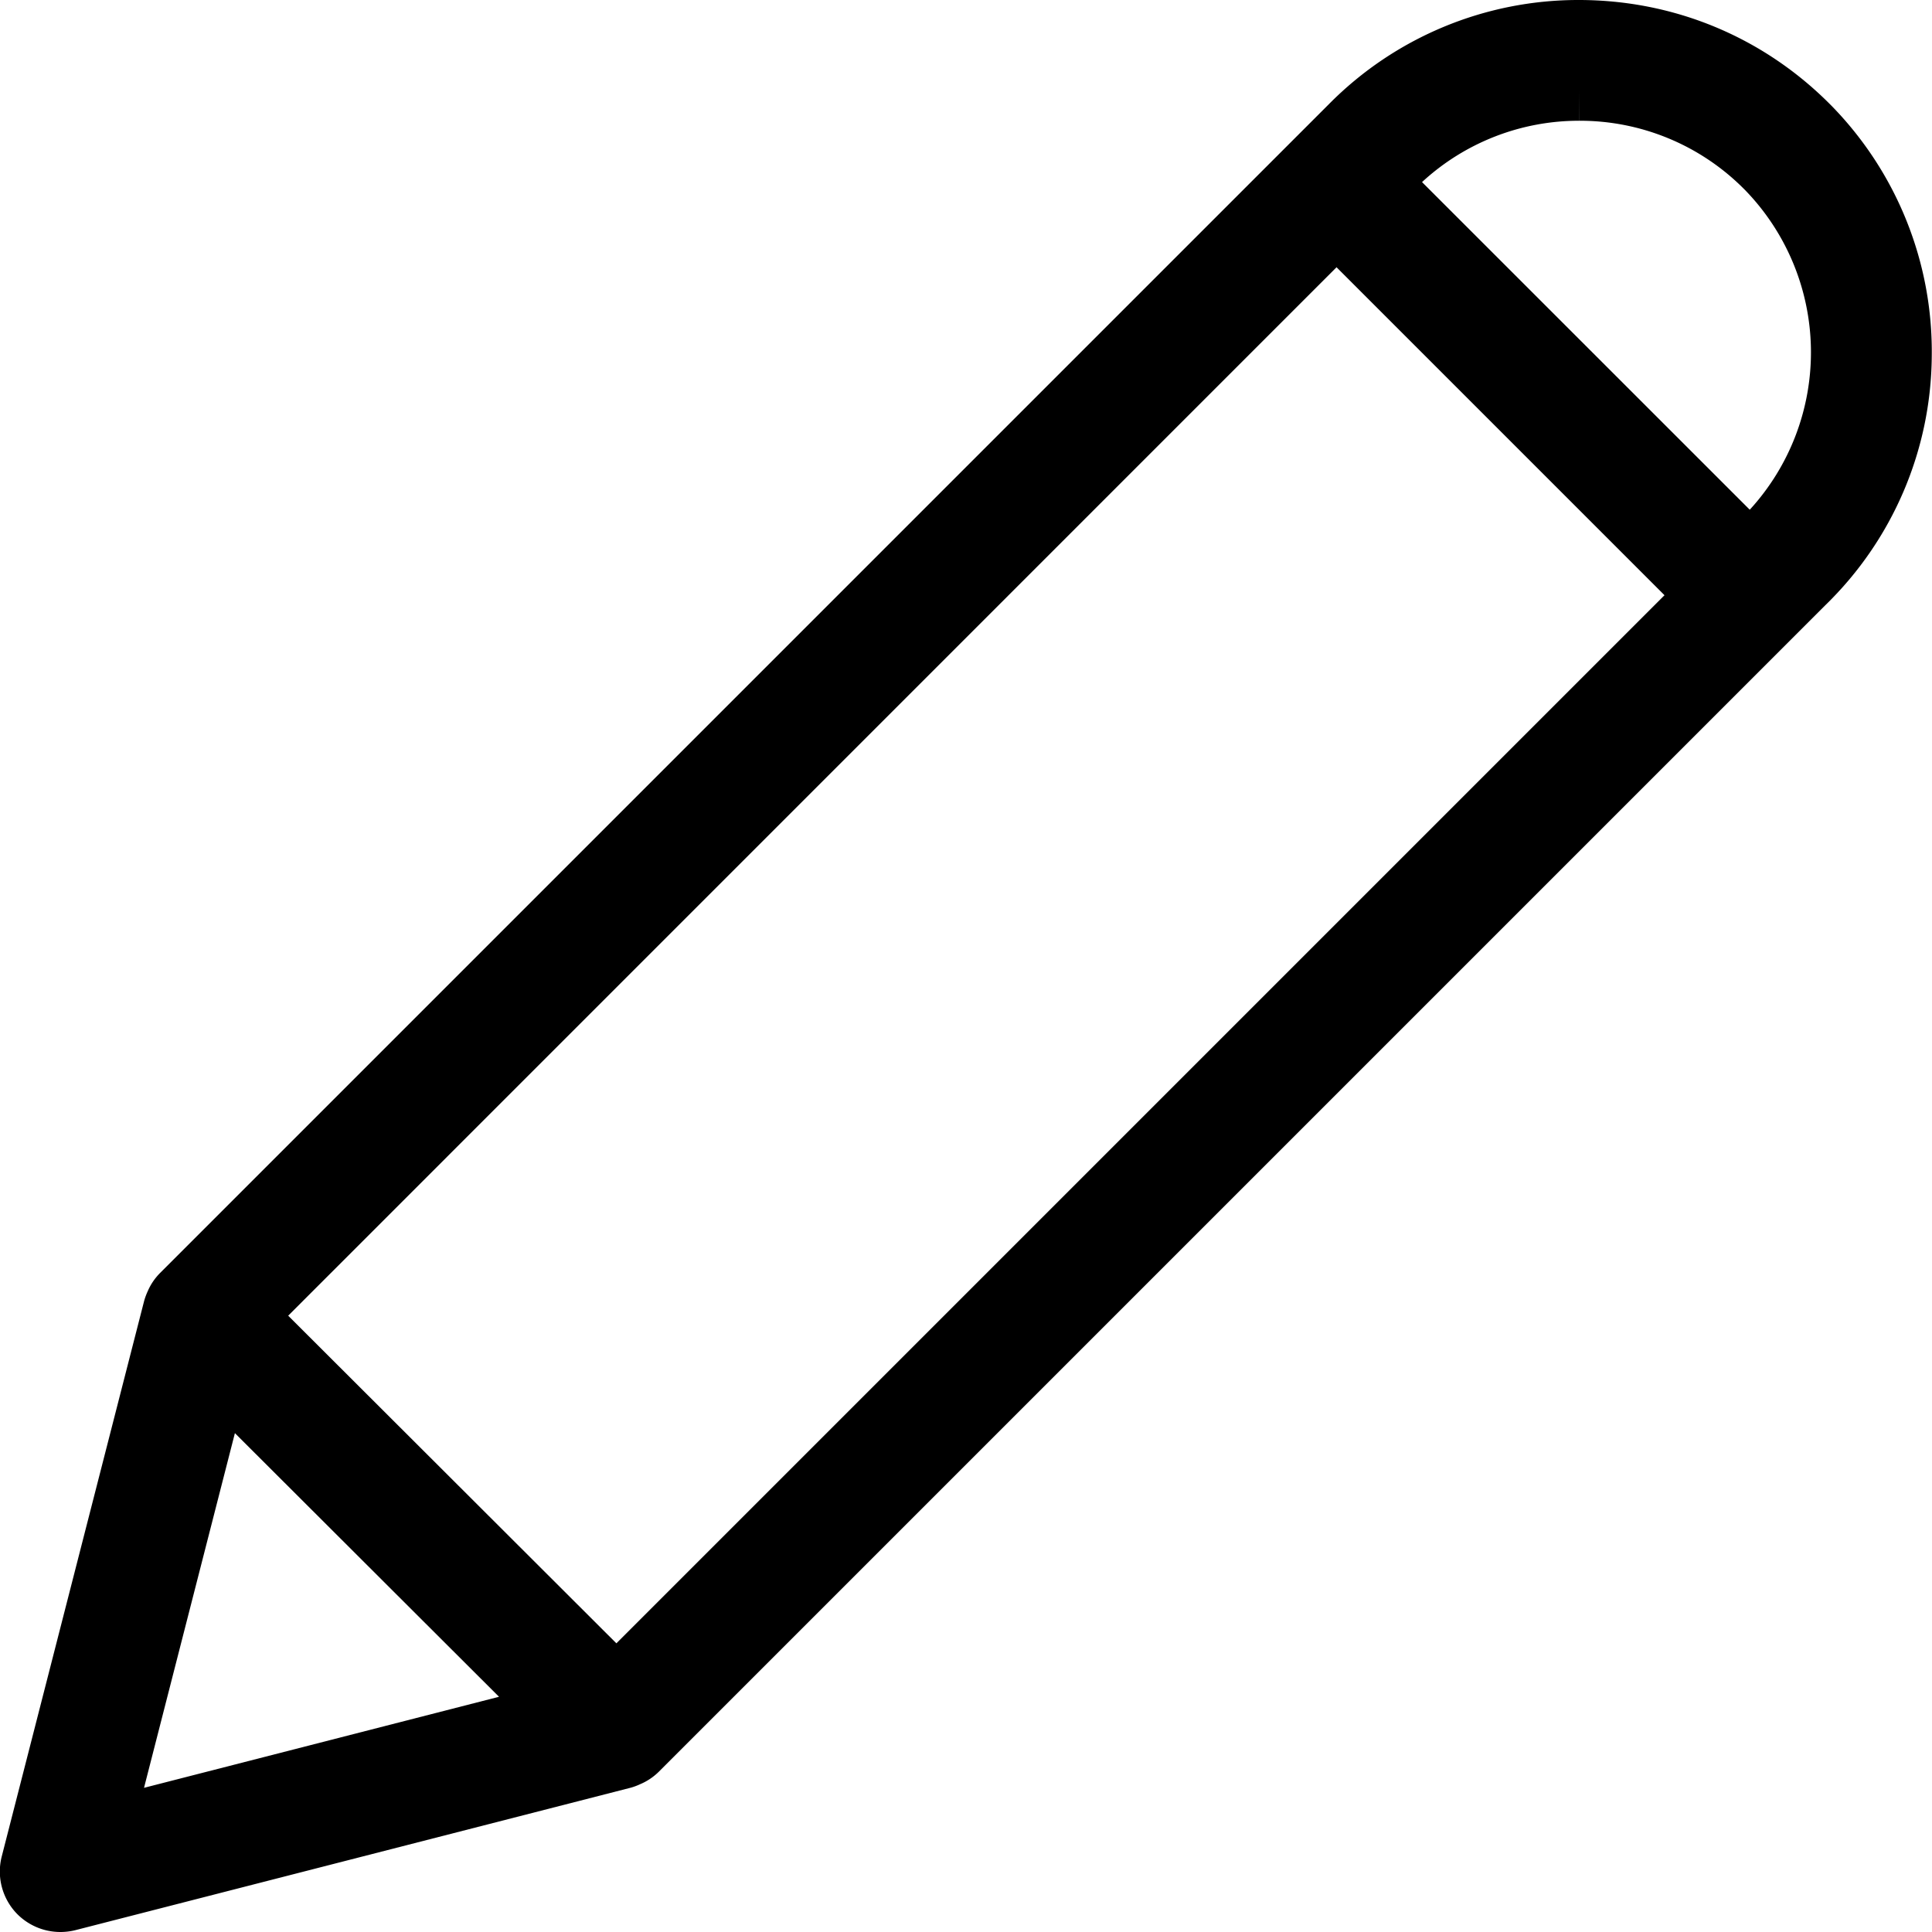
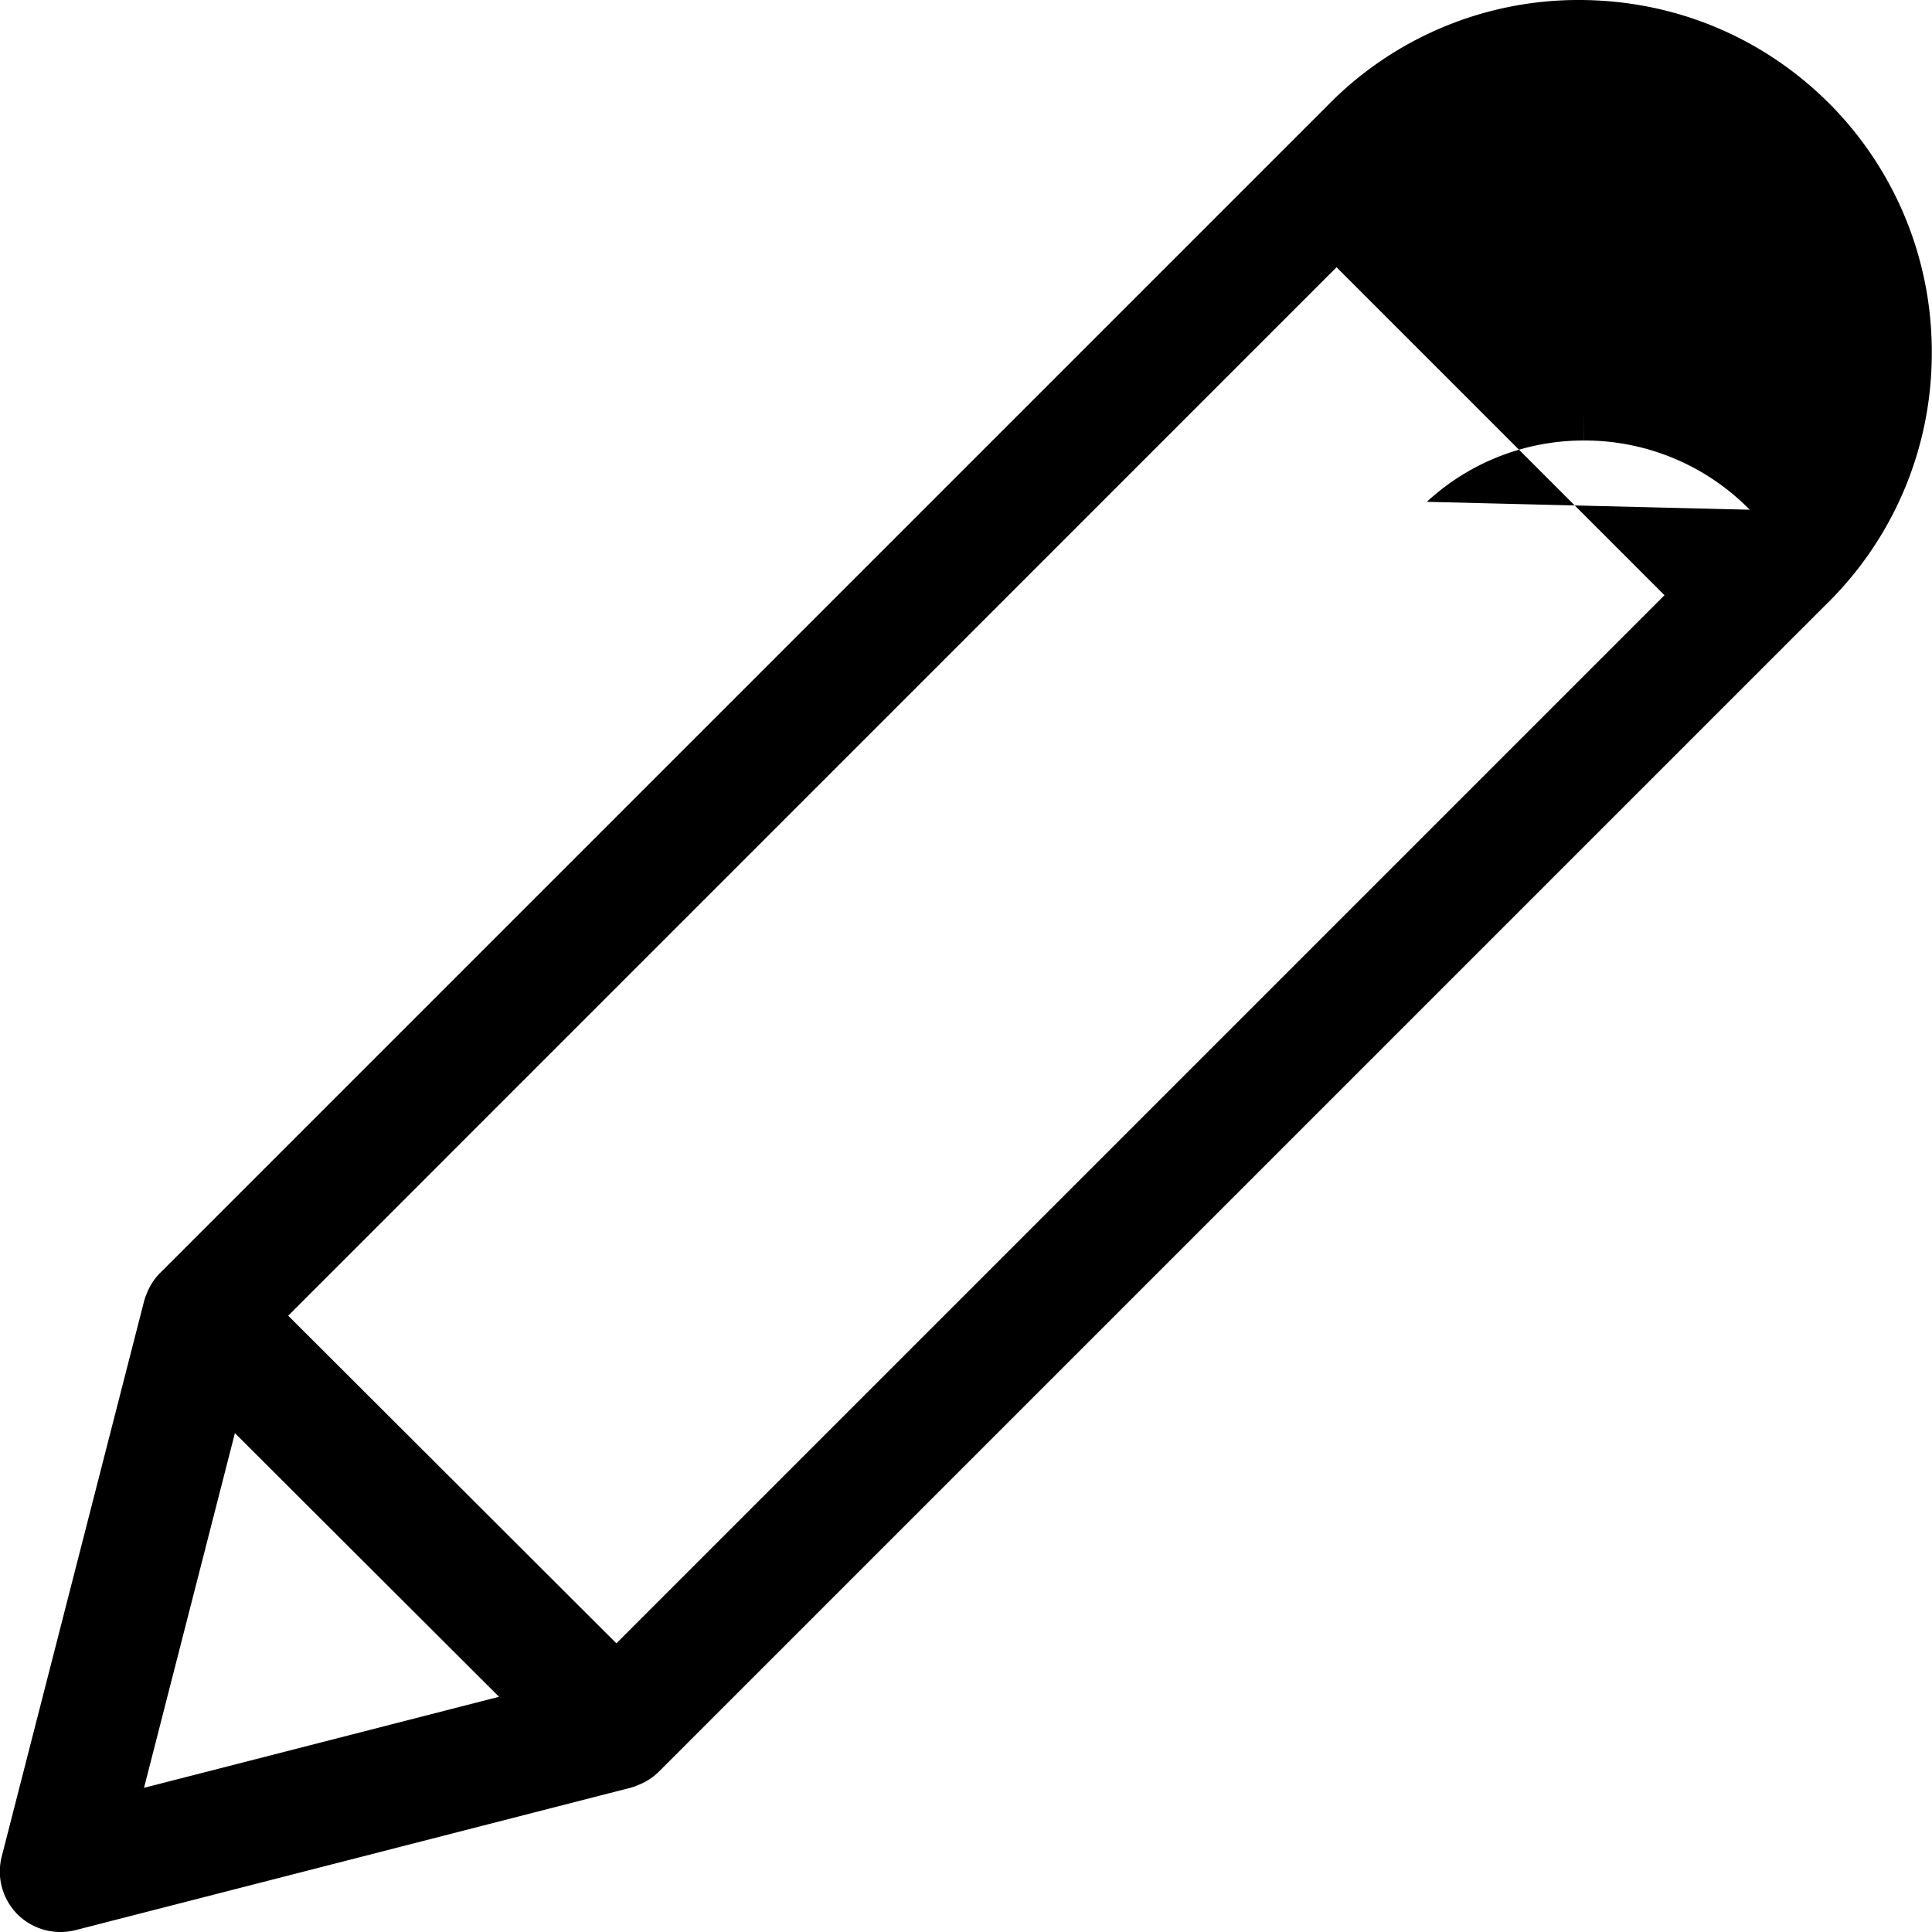
<svg xmlns="http://www.w3.org/2000/svg" fill="currentColor" viewBox="0 0 24 24" role="img">
-   <path d="M.748 24a.755.755 0 0 1-.531-.22.754.754 0 0 1-.196-.716l1.77-6.905a.84.84 0 0 1 .045-.121.73.73 0 0 1 .151-.223L16.513 1.289A4.355 4.355 0 0 1 19.611 0c1.178 0 2.277.454 3.106 1.279l.029.029a4.367 4.367 0 0 1 1.251 3.121 4.356 4.356 0 0 1-1.32 3.087L8.183 22.01a.735.735 0 0 1-.231.154.784.784 0 0 1-.111.042L.933 23.978A.773.773 0 0 1 .748 24zm1.041-1.791 4.41-1.131-3.281-3.275zm5.868-1.795 13.02-13.02-4.074-4.074L3.58 16.344zM21.736 6.332a2.893 2.893 0 0 0-.059-3.972l-.02-.02a2.872 2.872 0 0 0-2.037-.84v-.375l-.001.375a2.873 2.873 0 0 0-1.954.762z" />
+   <path d="M.748 24a.755.755 0 0 1-.531-.22.754.754 0 0 1-.196-.716l1.77-6.905a.84.84 0 0 1 .045-.121.73.73 0 0 1 .151-.223L16.513 1.289A4.355 4.355 0 0 1 19.611 0c1.178 0 2.277.454 3.106 1.279l.029.029a4.367 4.367 0 0 1 1.251 3.121 4.356 4.356 0 0 1-1.32 3.087L8.183 22.01a.735.735 0 0 1-.231.154.784.784 0 0 1-.111.042L.933 23.978A.773.773 0 0 1 .748 24zm1.041-1.791 4.41-1.131-3.281-3.275zm5.868-1.795 13.02-13.02-4.074-4.074L3.58 16.344zM21.736 6.332l-.02-.02a2.872 2.872 0 0 0-2.037-.84v-.375l-.001.375a2.873 2.873 0 0 0-1.954.762z" />
</svg>